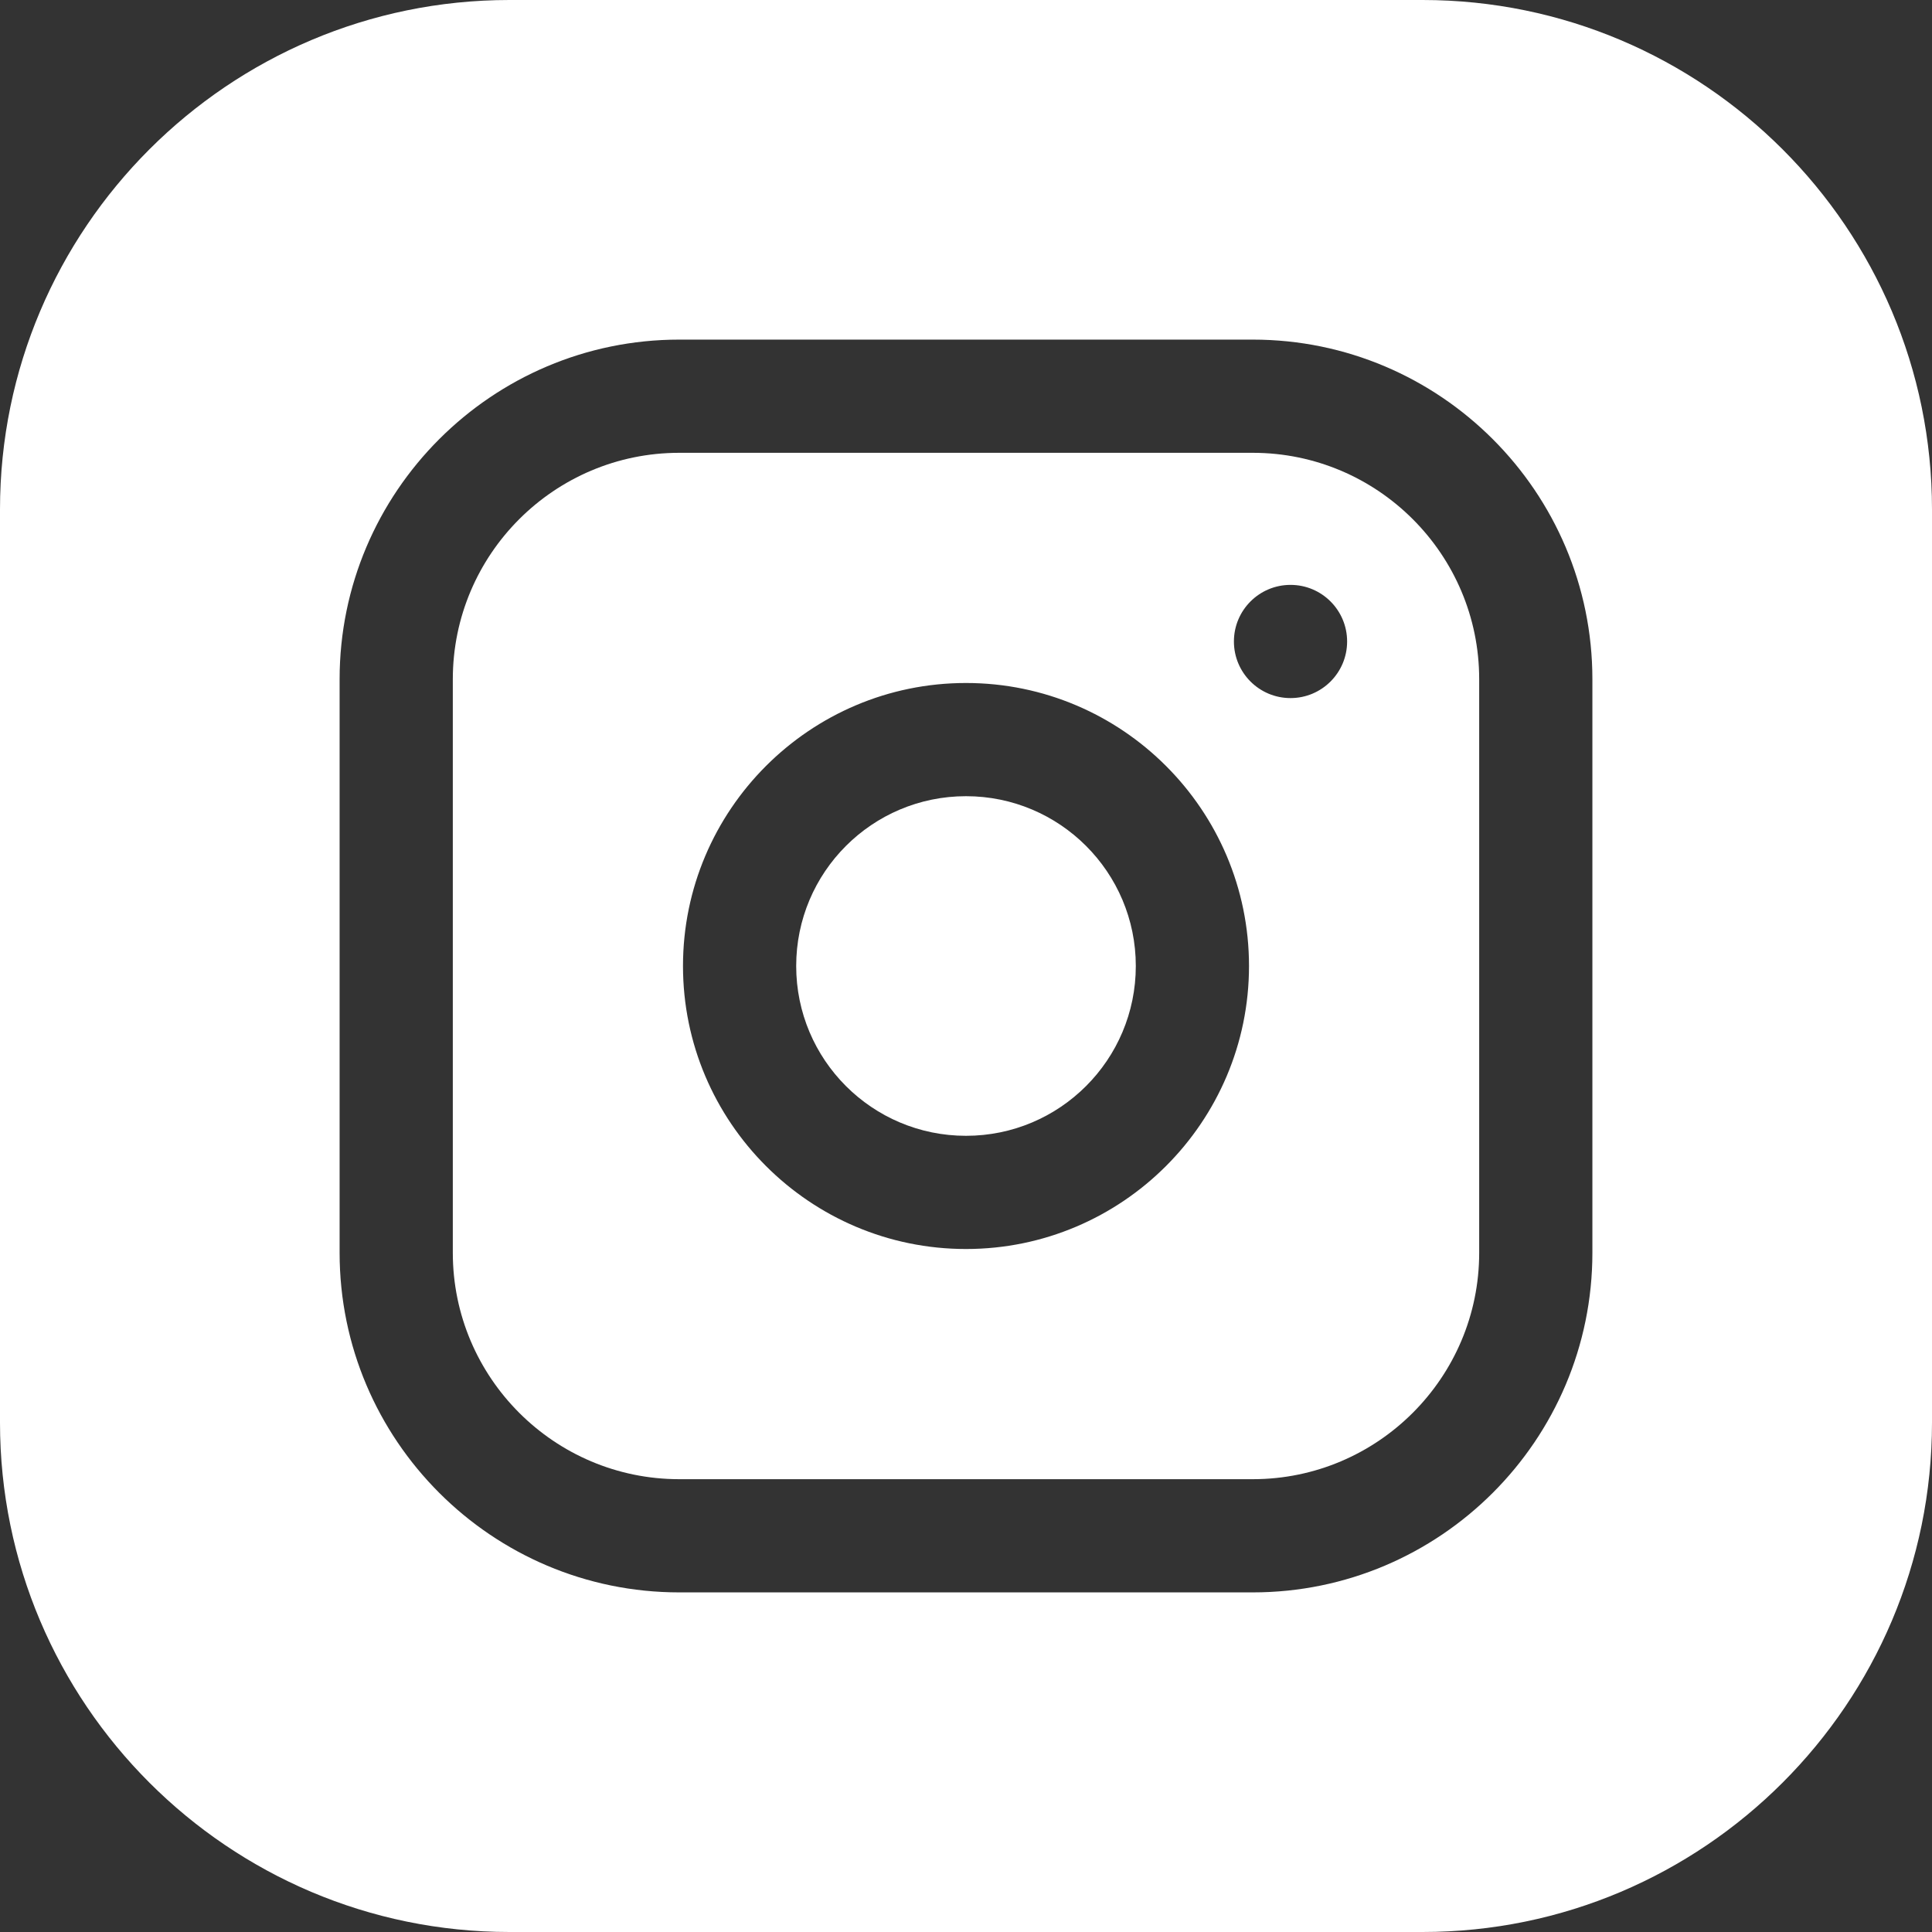
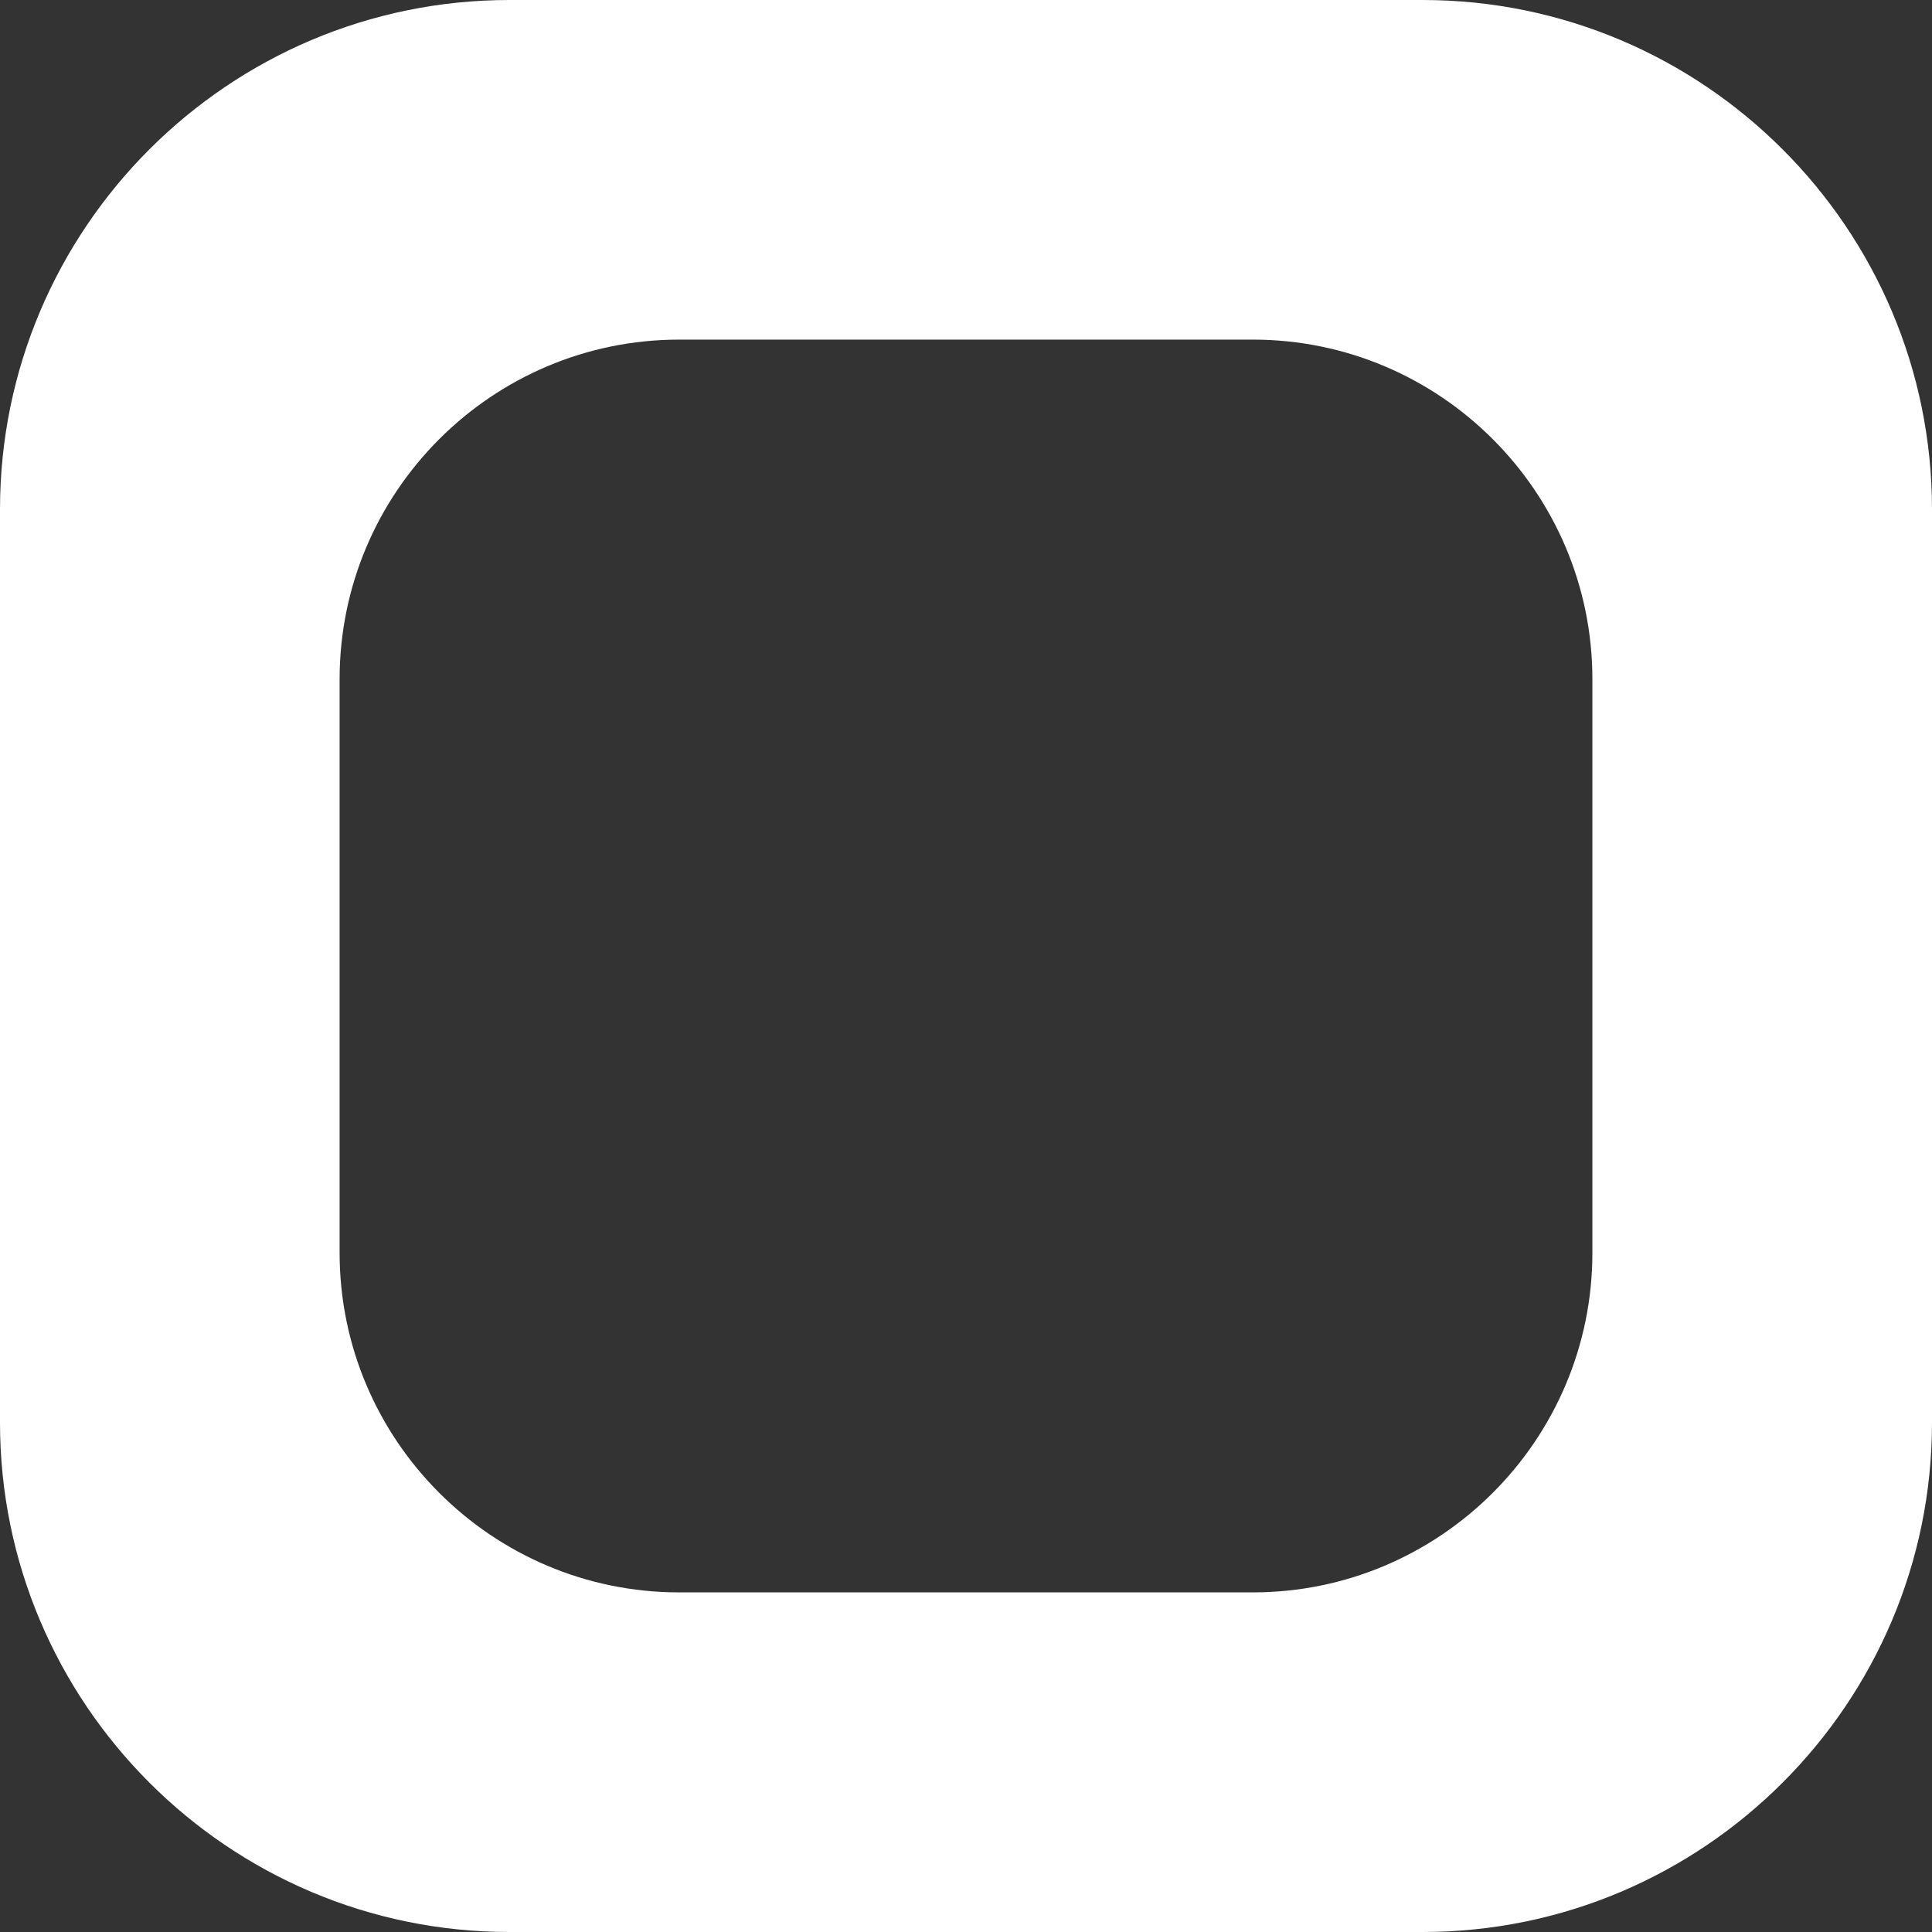
<svg xmlns="http://www.w3.org/2000/svg" width="512" height="512" viewBox="0 0 512 512" fill="none">
  <rect x="0" y="0" width="512" height="512" fill="#333333" stroke="none" />
-   <path d="M301 256C301 280.852 280.852 301 256 301C231.148 301 211 280.852 211 256C211 231.148 231.148 211 256 211C280.852 211 301 231.148 301 256Z" fill="white" />
-   <path d="M332 120H180C146.914 120 120 146.914 120 180V332C120 365.086 146.914 392 180 392H332C365.086 392 392 365.086 392 332V180C392 146.914 365.086 120 332 120ZM256 331C214.645 331 181 297.355 181 256C181 214.645 214.645 181 256 181C297.355 181 331 214.645 331 256C331 297.355 297.355 331 256 331ZM342 185C333.715 185 327 178.285 327 170C327 161.715 333.715 155 342 155C350.285 155 357 161.715 357 170C357 178.285 350.285 185 342 185Z" fill="white" />
  <path d="M377 0H135C60.562 0 0 60.562 0 135V377C0 451.438 60.562 512 135 512H377C451.438 512 512 451.438 512 377V135C512 60.562 451.438 0 377 0ZM422 332C422 381.625 381.625 422 332 422H180C130.375 422 90 381.625 90 332V180C90 130.375 130.375 90 180 90H332C381.625 90 422 130.375 422 180V332Z" fill="white" />
</svg>